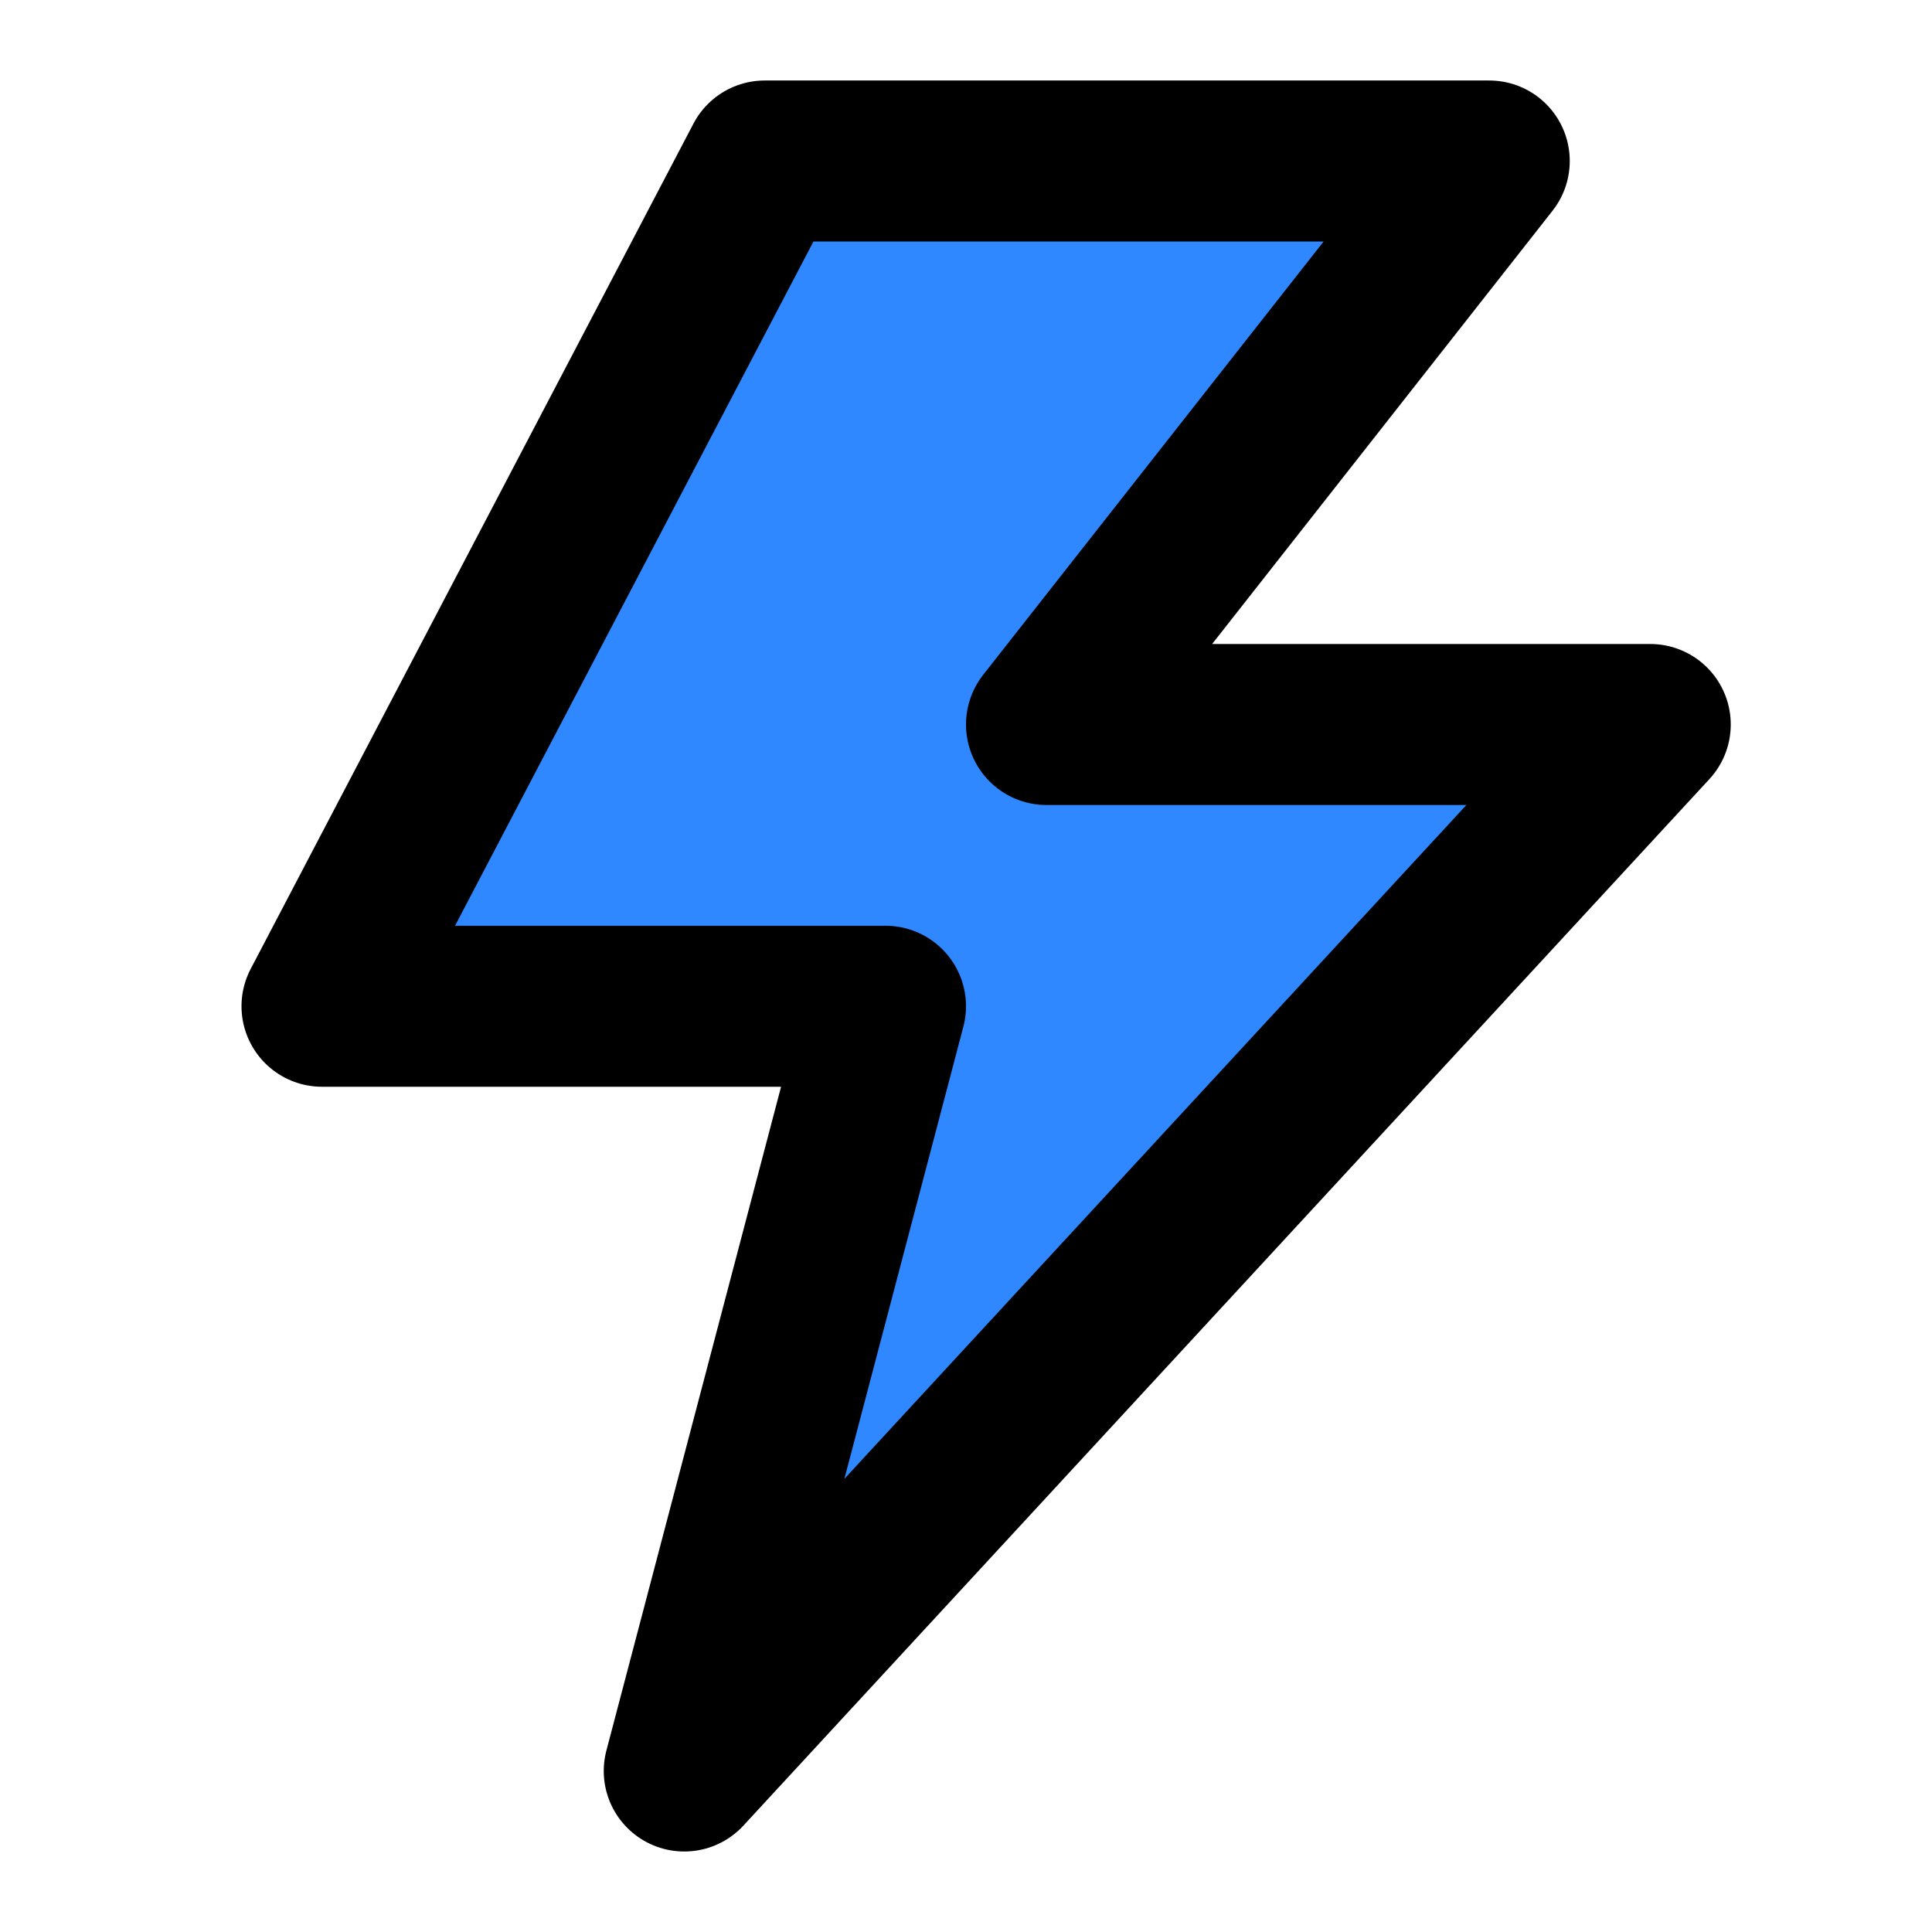
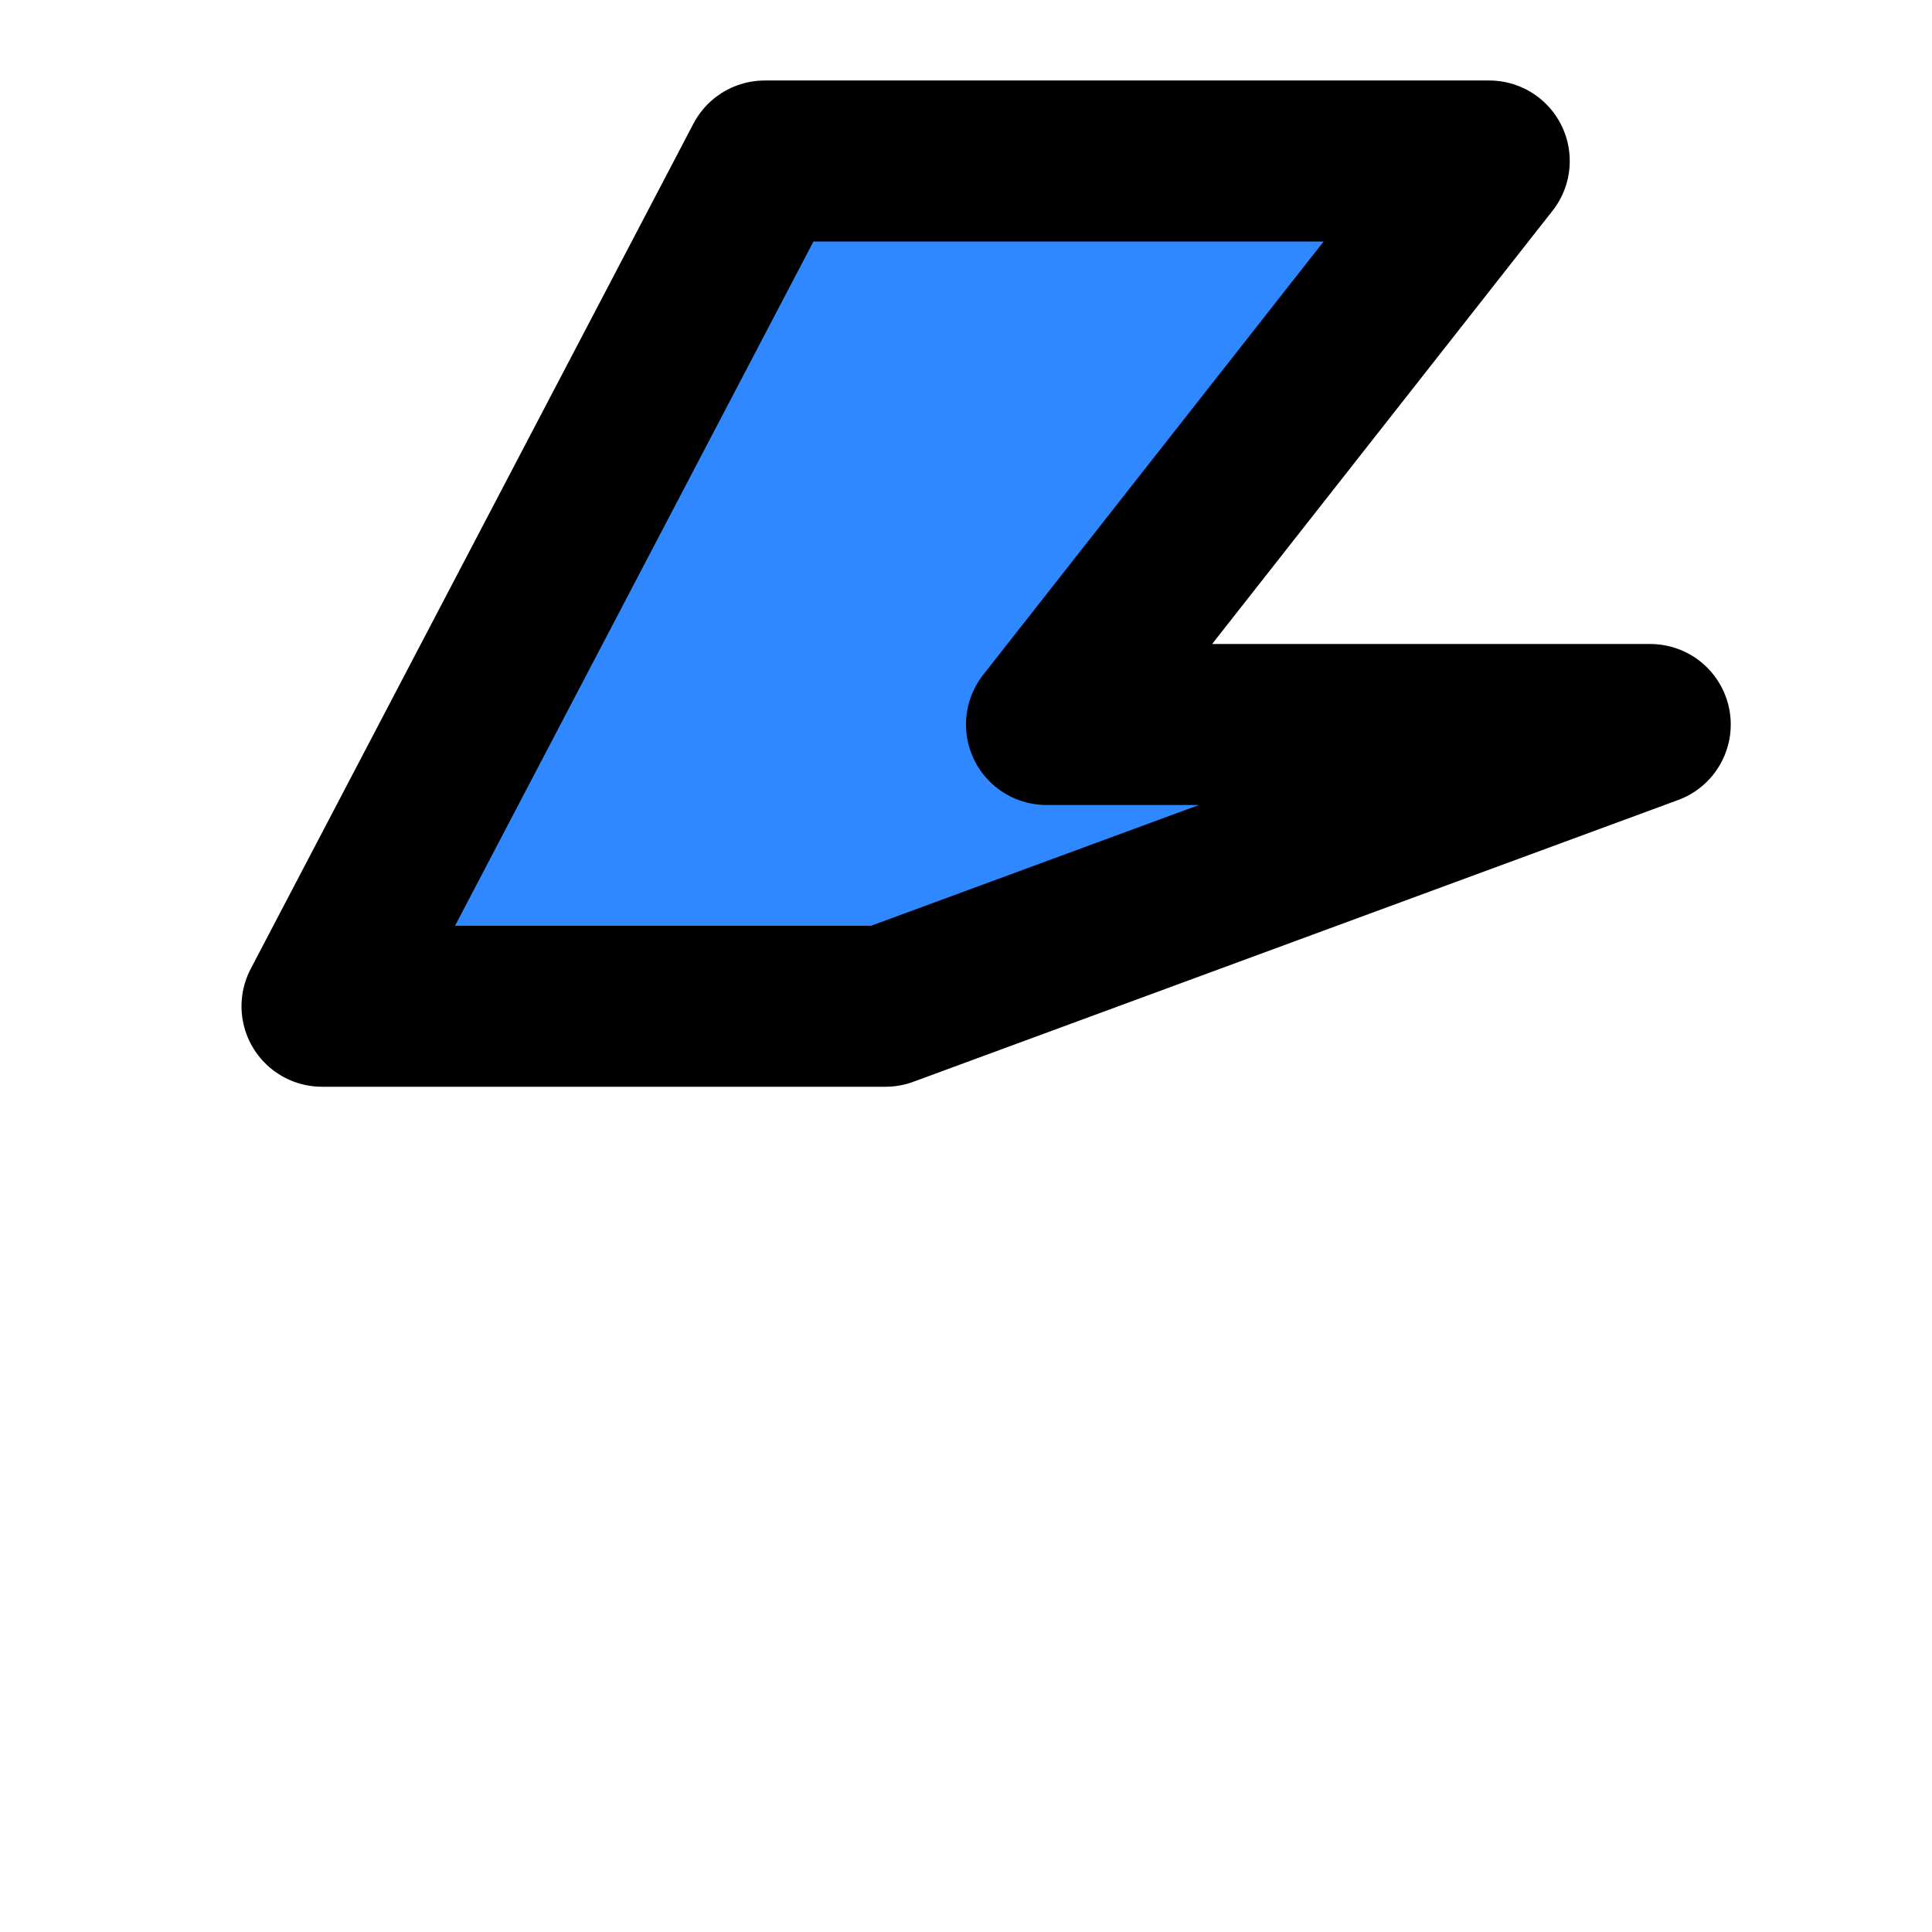
<svg xmlns="http://www.w3.org/2000/svg" width="1em" height="1em" viewBox="0 0 48 48">
-   <path fill="#2F88FF" stroke="#000" stroke-linejoin="round" stroke-width="4" d="M19 4H37L26 18H41L17 44L22 25H8L19 4Z" />
+   <path fill="#2F88FF" stroke="#000" stroke-linejoin="round" stroke-width="4" d="M19 4H37L26 18H41L22 25H8L19 4Z" />
</svg>